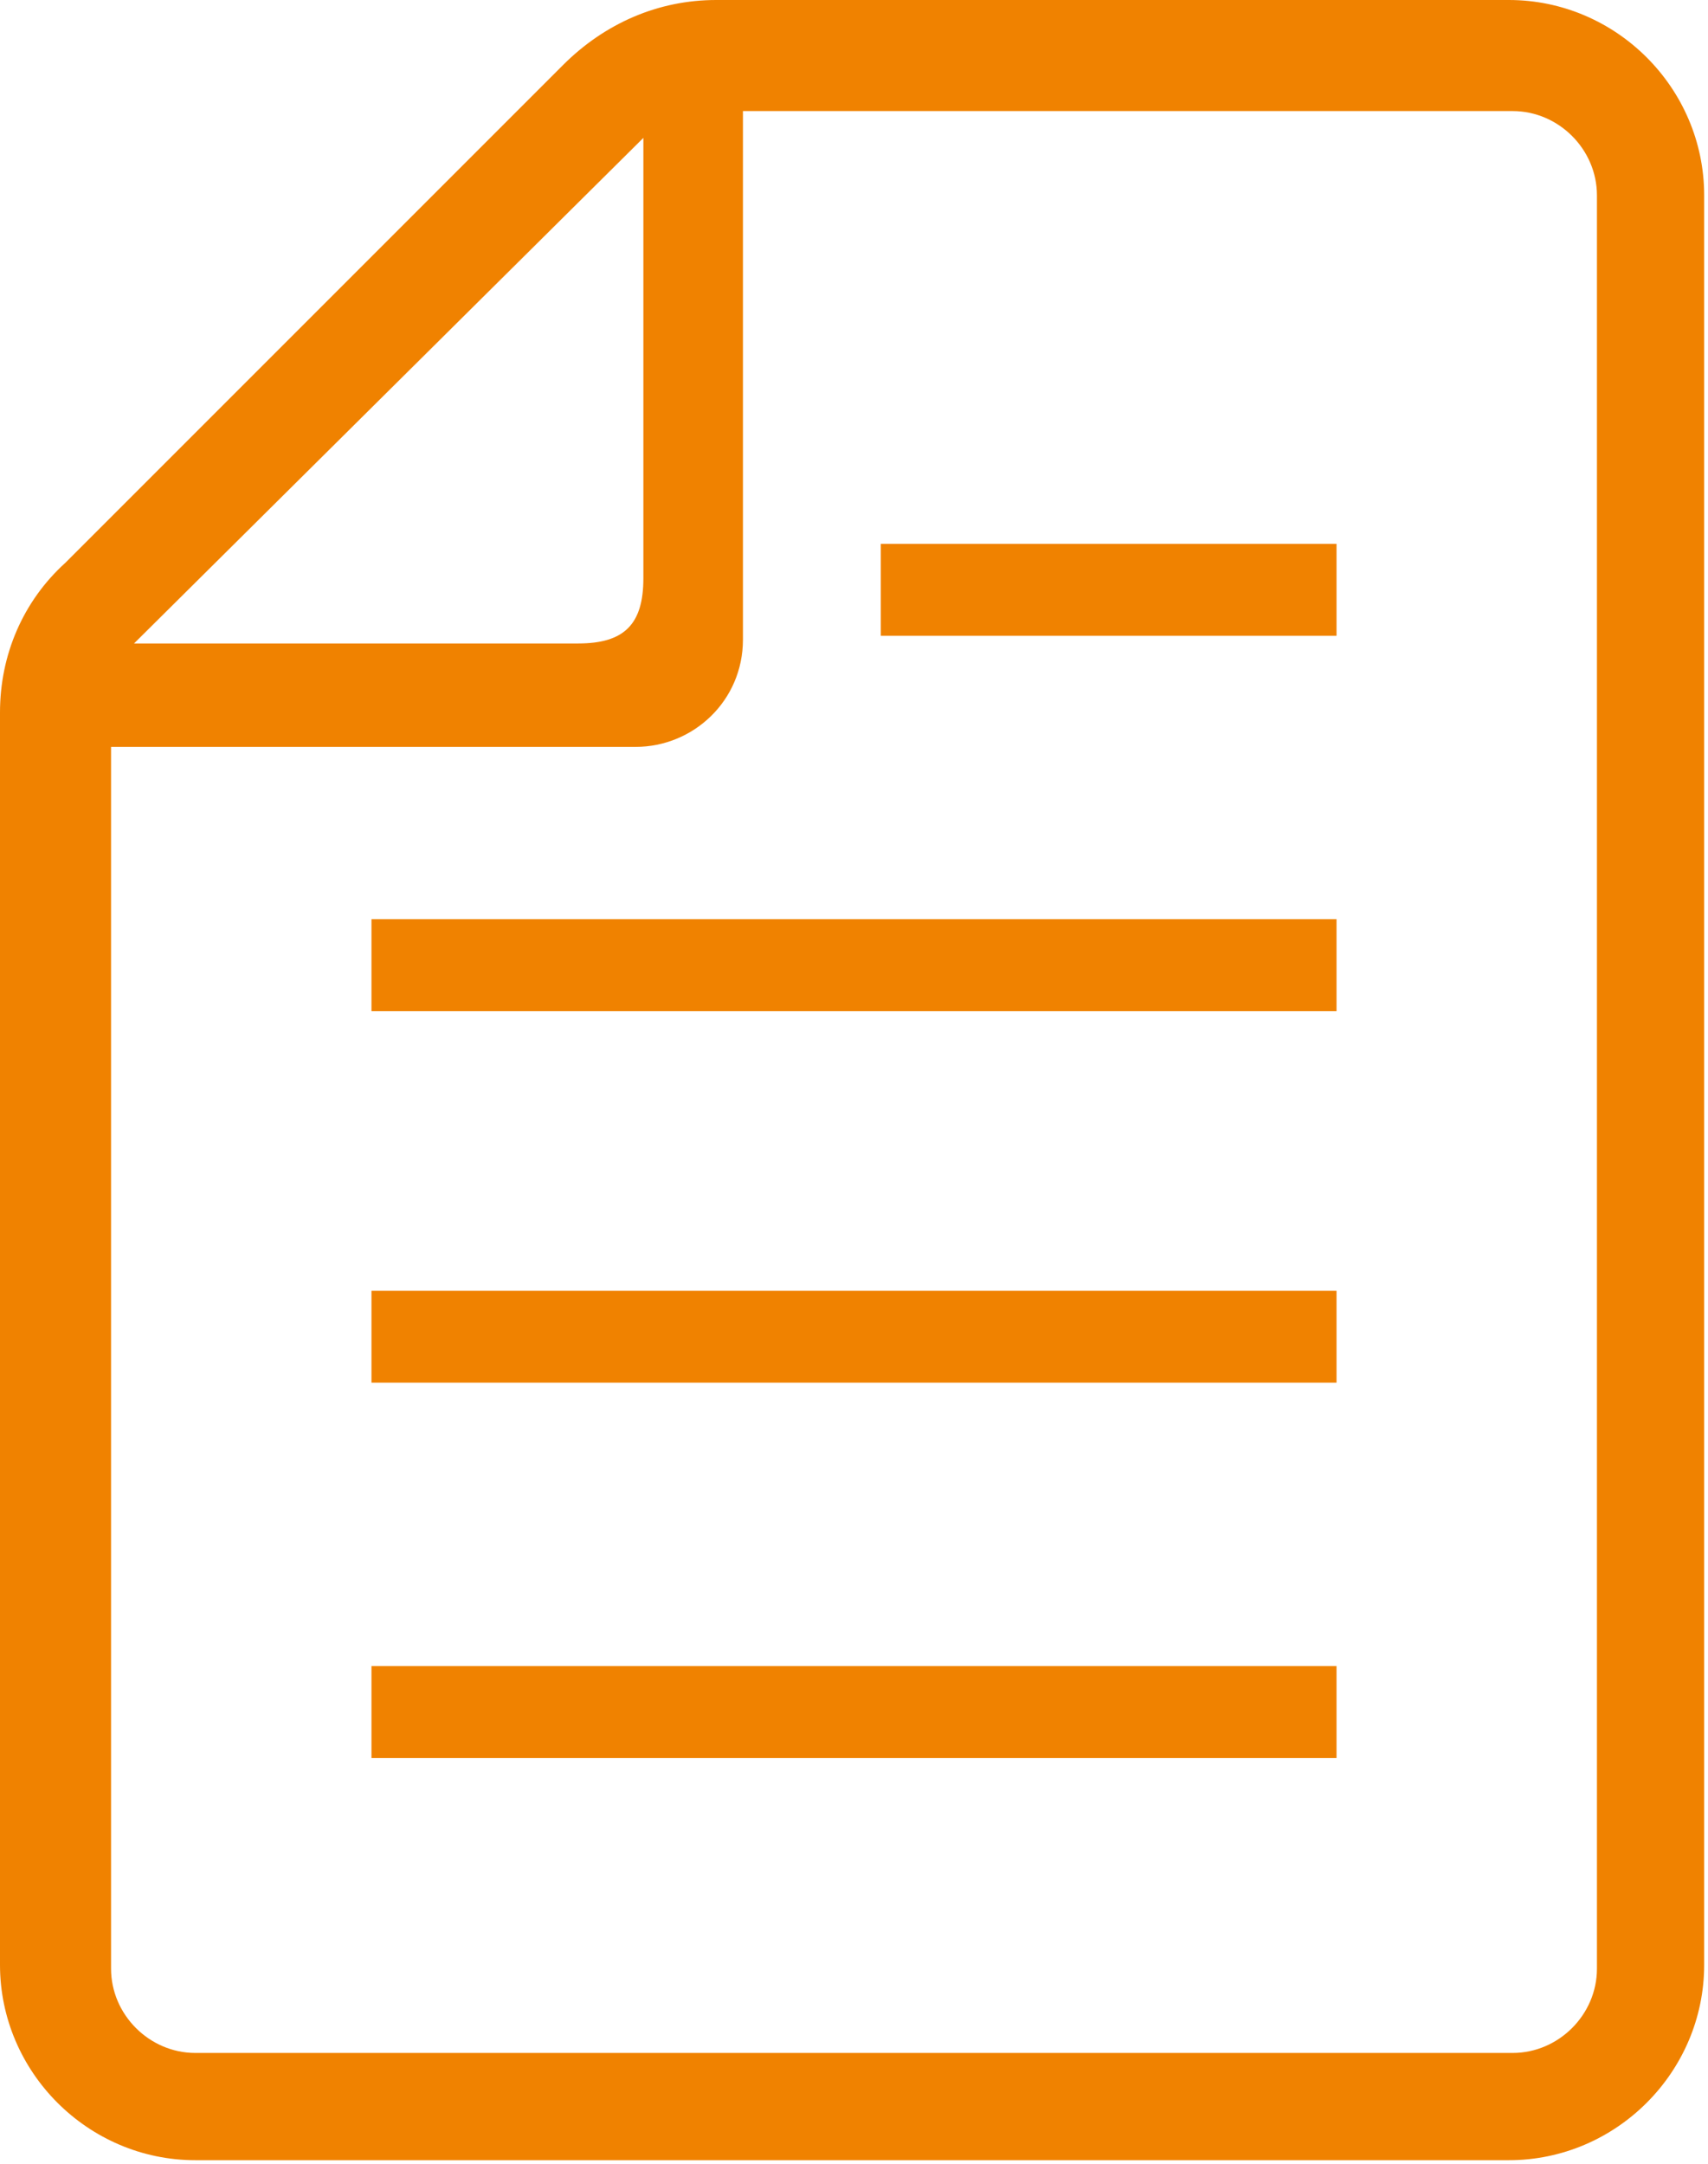
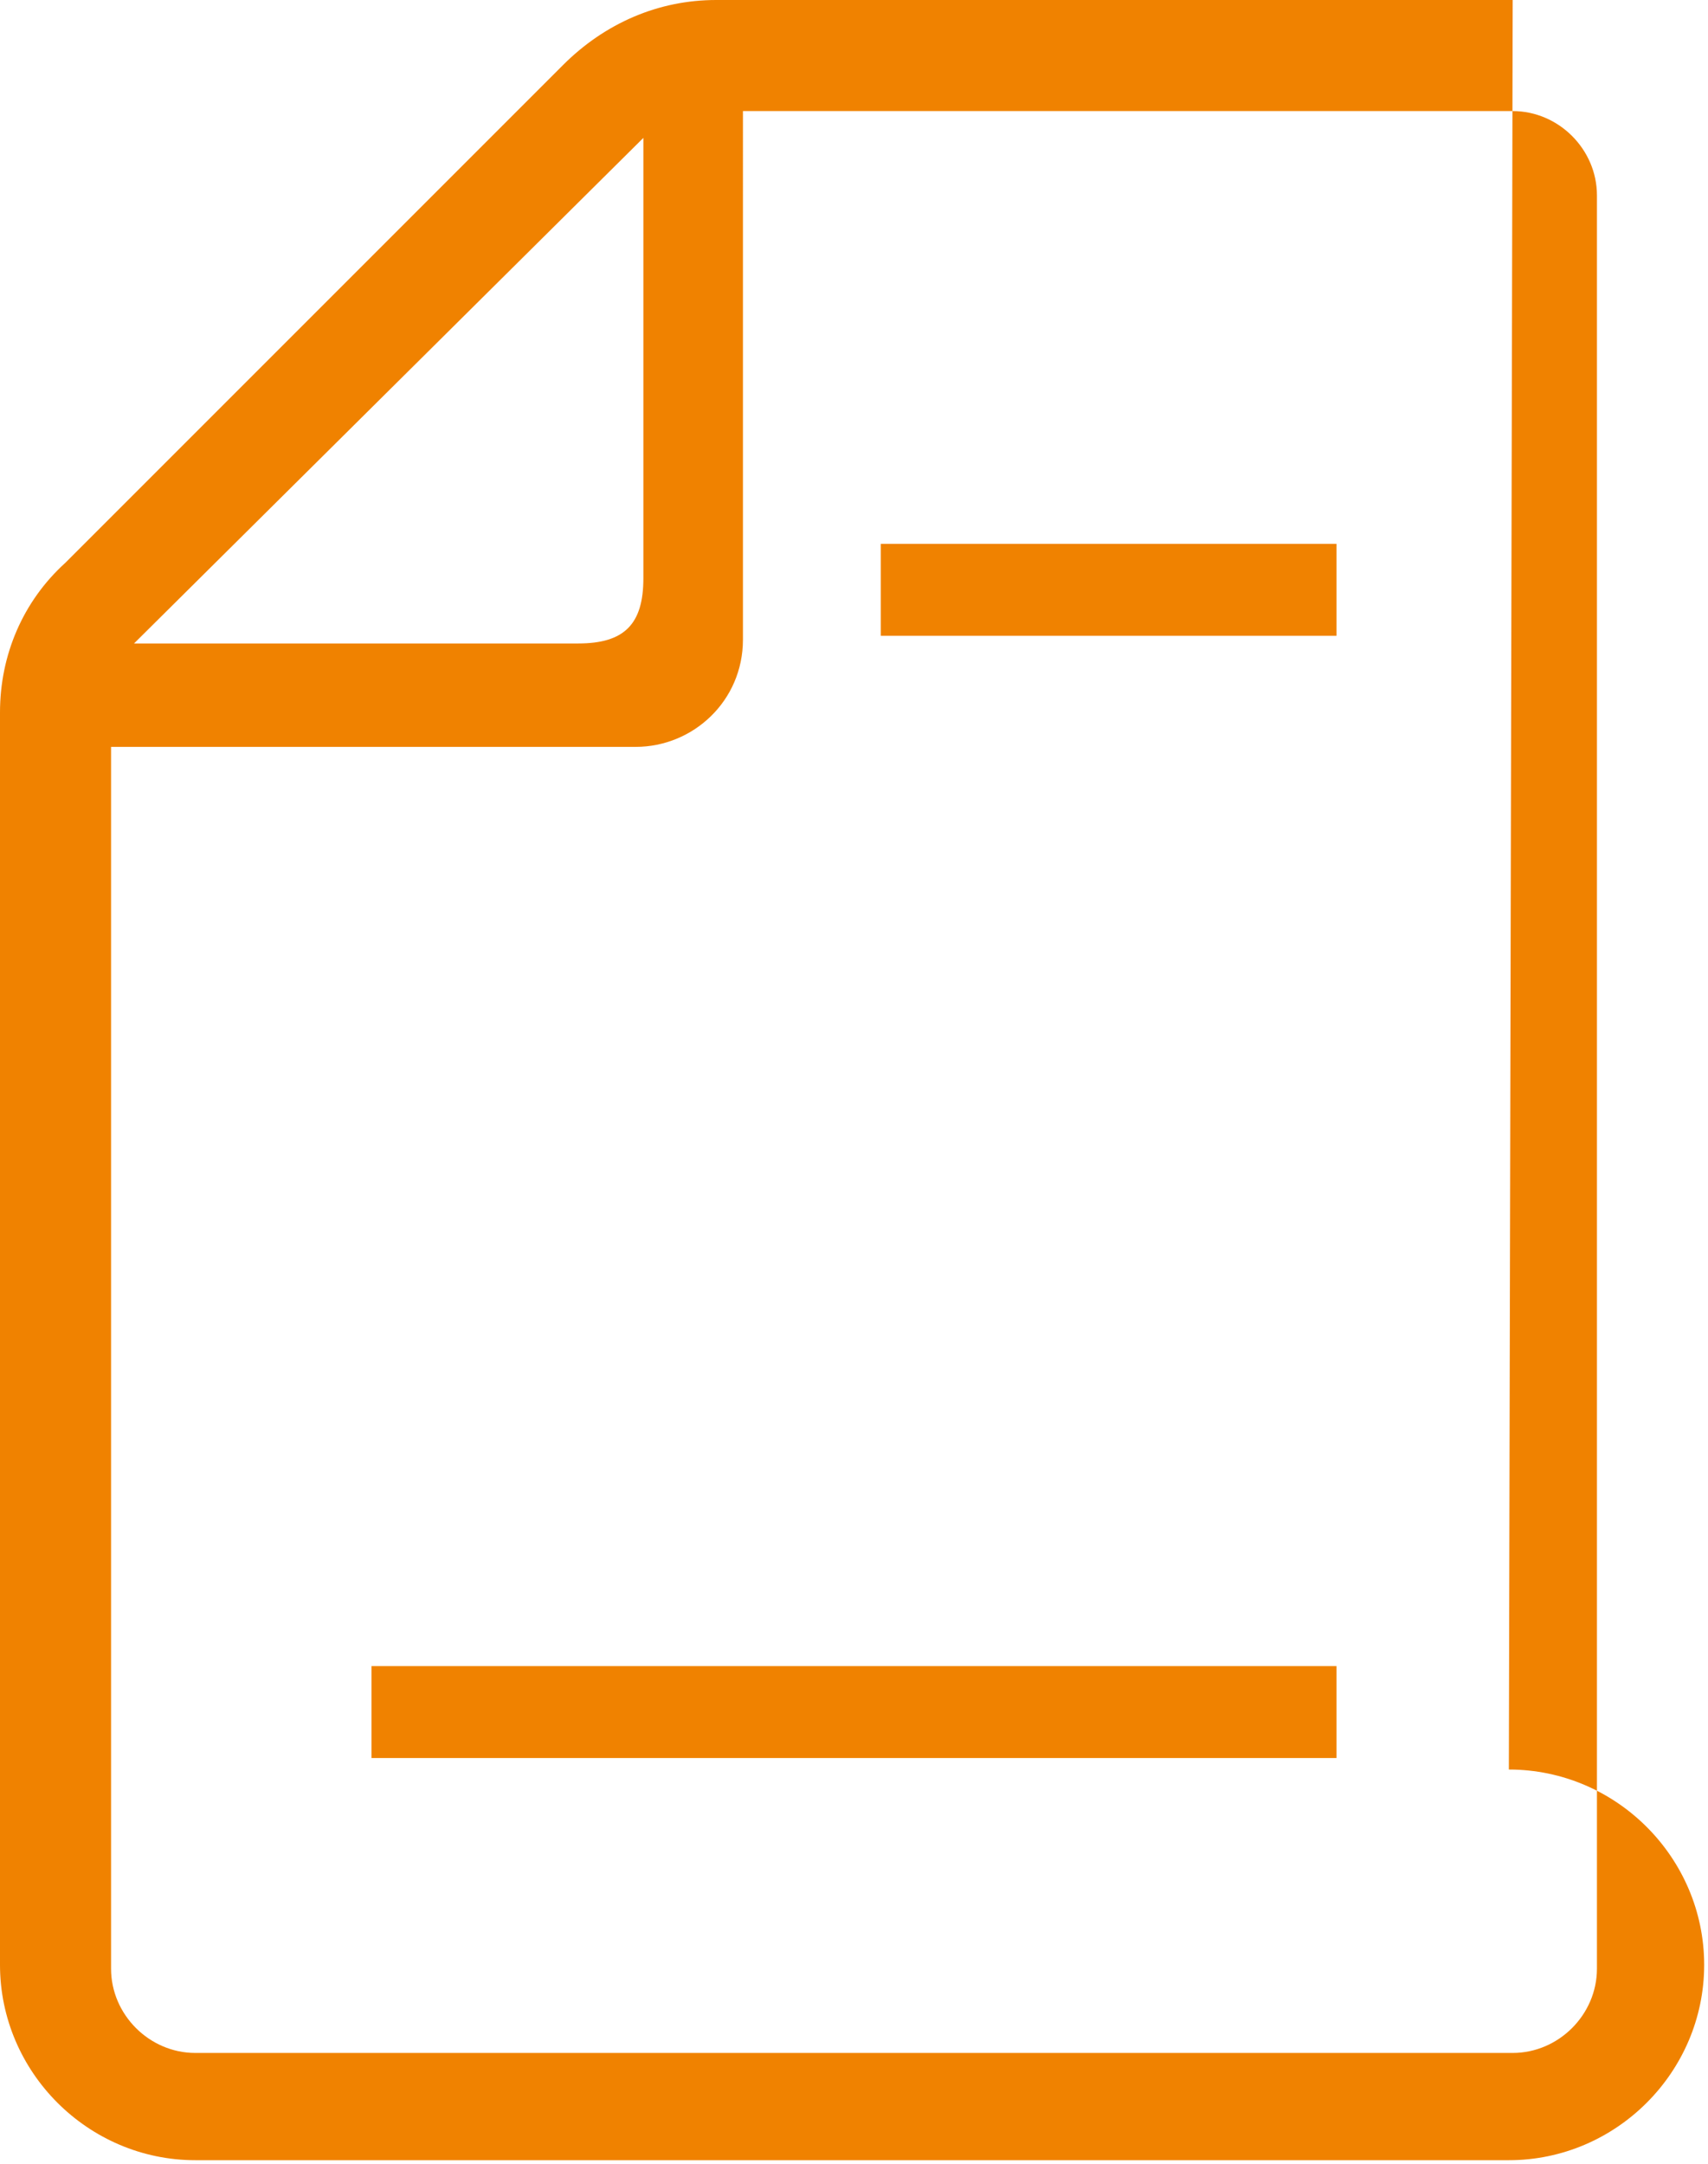
<svg xmlns="http://www.w3.org/2000/svg" version="1.1" viewBox="0 0 44.6 56.5">
  <defs>
    <style>
      .cls-1 {
        fill: #f08200;
      }
    </style>
  </defs>
  <g>
    <g id="_レイヤー_1" data-name="レイヤー_1">
      <g id="head_ic06">
        <rect id="_長方形_45" data-name="長方形_45" class="cls-1" x="9.7" y="43.5" width="25.2" height="2.4" />
-         <rect id="_長方形_46" data-name="長方形_46" class="cls-1" x="9.7" y="33.7" width="25.2" height="2.4" />
-         <rect id="_長方形_47" data-name="長方形_47" class="cls-1" x="9.7" y="24" width="25.2" height="2.4" />
        <rect id="_長方形_48" data-name="長方形_48" class="cls-1" x="23" y="14.2" width="11.9" height="2.4" />
-         <path id="_パス_18" data-name="パス_18" class="cls-1" d="M39.5,0h-20.8c-1.5,0-2.9.6-4,1.7L1.7,14.7C.6,15.7,0,17.1,0,18.6v32.7c0,2.8,2.3,5.1,5.1,5.1h34.3c2.8,0,5.1-2.3,5.1-5.1V5.1c0-2.8-2.3-5.1-5.1-5.1ZM16.8,3.6v11.5c0,1.2-.5,1.7-1.7,1.7H3.5L16.8,3.6ZM41.7,51.4c0,1.2-1,2.2-2.2,2.2H5.1c-1.2,0-2.2-1-2.2-2.2v-31.9h13.7c1.5,0,2.8-1.2,2.8-2.8V2.9h20.1c1.2,0,2.2,1,2.2,2.2v46.2Z" />
+         <path id="_パス_18" data-name="パス_18" class="cls-1" d="M39.5,0h-20.8c-1.5,0-2.9.6-4,1.7L1.7,14.7C.6,15.7,0,17.1,0,18.6v32.7c0,2.8,2.3,5.1,5.1,5.1h34.3c2.8,0,5.1-2.3,5.1-5.1c0-2.8-2.3-5.1-5.1-5.1ZM16.8,3.6v11.5c0,1.2-.5,1.7-1.7,1.7H3.5L16.8,3.6ZM41.7,51.4c0,1.2-1,2.2-2.2,2.2H5.1c-1.2,0-2.2-1-2.2-2.2v-31.9h13.7c1.5,0,2.8-1.2,2.8-2.8V2.9h20.1c1.2,0,2.2,1,2.2,2.2v46.2Z" />
      </g>
    </g>
  </g>
</svg>